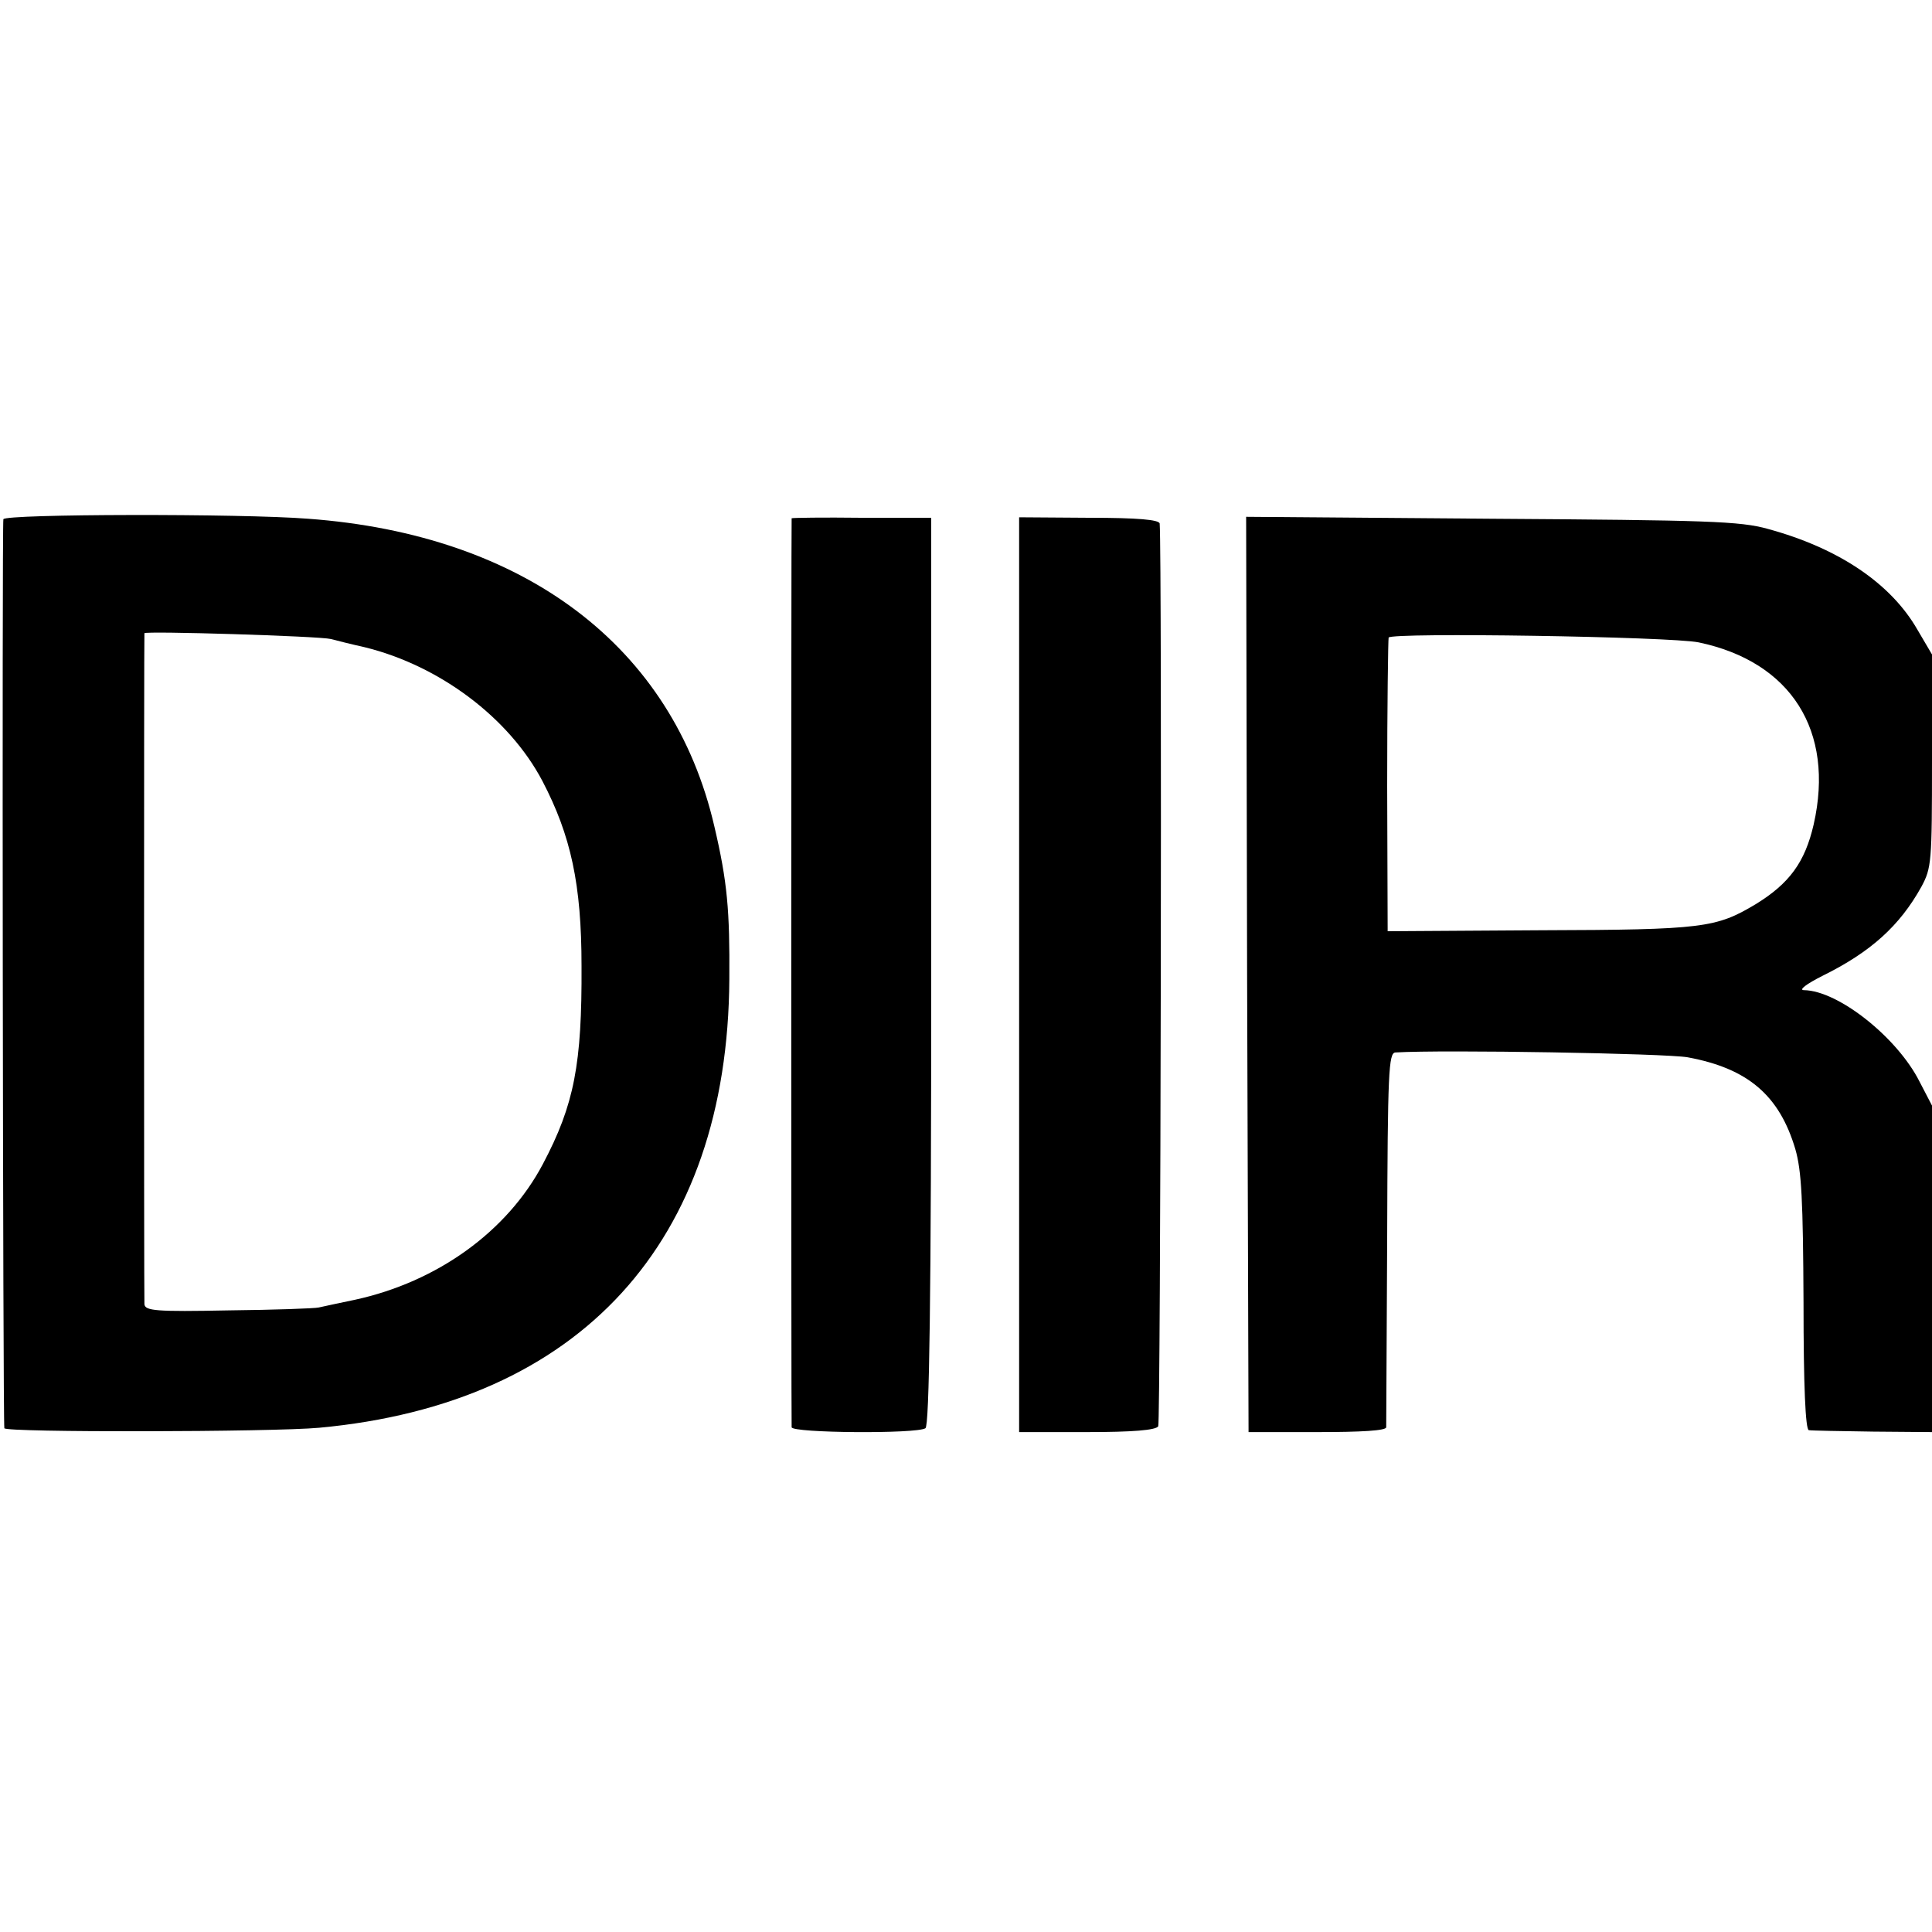
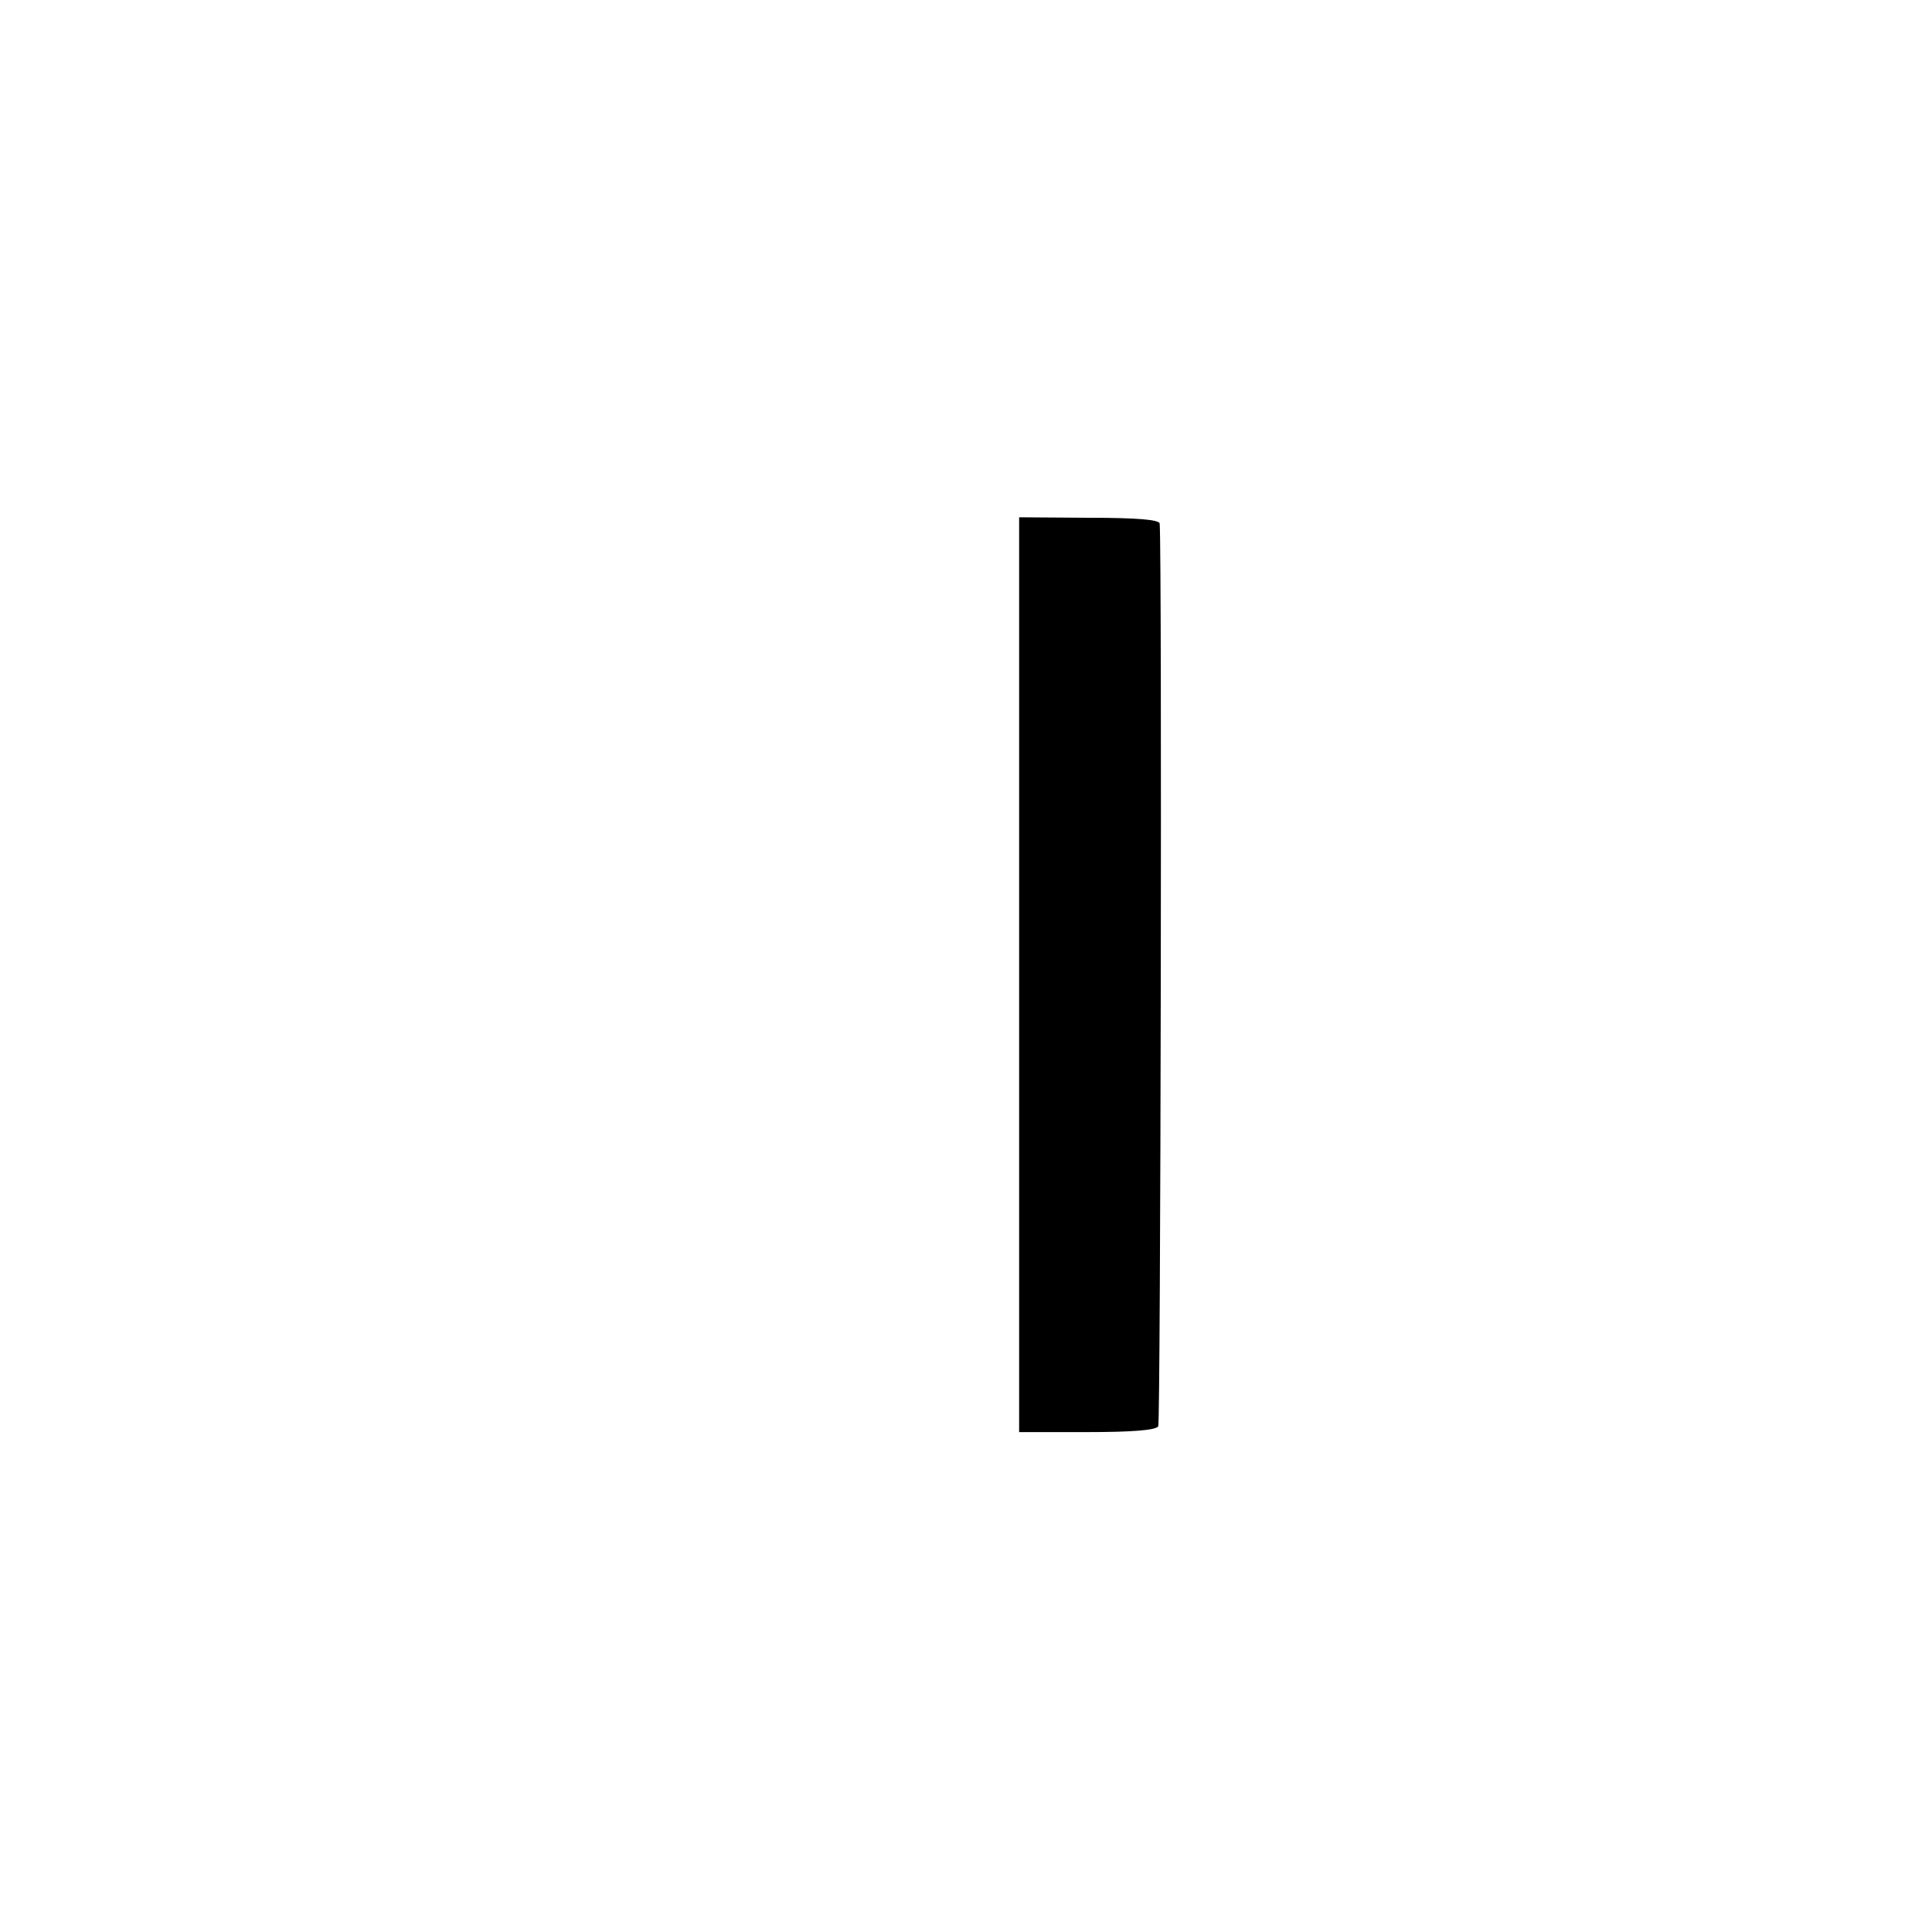
<svg xmlns="http://www.w3.org/2000/svg" version="1.0" width="400pt" height="400pt" viewBox="0 0 400 400" preserveAspectRatio="xMidYMid meet">
  <g transform="translate(0,400) scale(0.1,-0.1)" fill="#000000" stroke="none">
-     <path d="M7 2925 c-3 -9 -1 -1865 2 -1882 1 -9 555 -8 652 1 540 50 846 384 849 929 1 142 -4 201 -31 316 -86 372 -392 604 -841 637 -139 11 -628 10 -631 -1z m678 -248 c11 -3 43 -11 70 -17 155 -38 299 -146 368 -277 59 -113 81 -214 81 -383 1 -203 -15 -287 -80 -410 -74 -140 -219 -244 -389 -281 -33 -7 -67 -14 -75 -16 -8 -2 -93 -5 -187 -6 -150 -3 -173 -1 -174 13 -1 19 -1 1384 0 1389 1 5 362 -6 386 -12z" />
-     <path d="M1639 2927 c-1 -3 -1 -1869 0 -1882 1 -12 259 -14 277 -2 8 5 12 262 12 946 l0 939 -144 0 c-79 1 -144 0 -145 -1z" />
    <path d="M2110 1982 l0 -947 140 0 c95 0 143 4 148 12 5 8 8 1799 3 1869 -1 8 -45 12 -146 12 l-145 1 0 -947z" />
-     <path d="M2582 1982 l3 -947 143 0 c90 0 142 3 142 10 0 5 1 182 2 393 1 343 3 382 17 383 100 6 560 -2 605 -10 125 -23 190 -79 223 -190 13 -45 16 -106 17 -318 0 -172 4 -263 11 -264 5 -1 65 -2 133 -3 l122 -1 0 338 0 338 -26 50 c-46 91 -168 188 -239 189 -12 0 5 13 39 30 99 49 159 103 204 184 21 39 22 51 22 261 l0 220 -30 51 c-55 96 -163 169 -310 209 -57 16 -125 18 -573 21 l-507 4 2 -948z m935 688 c191 -40 282 -183 238 -377 -18 -78 -50 -122 -120 -165 -82 -49 -108 -53 -446 -54 l-316 -2 -1 301 c0 166 2 304 3 307 6 11 584 2 642 -10z" />
  </g>
</svg>